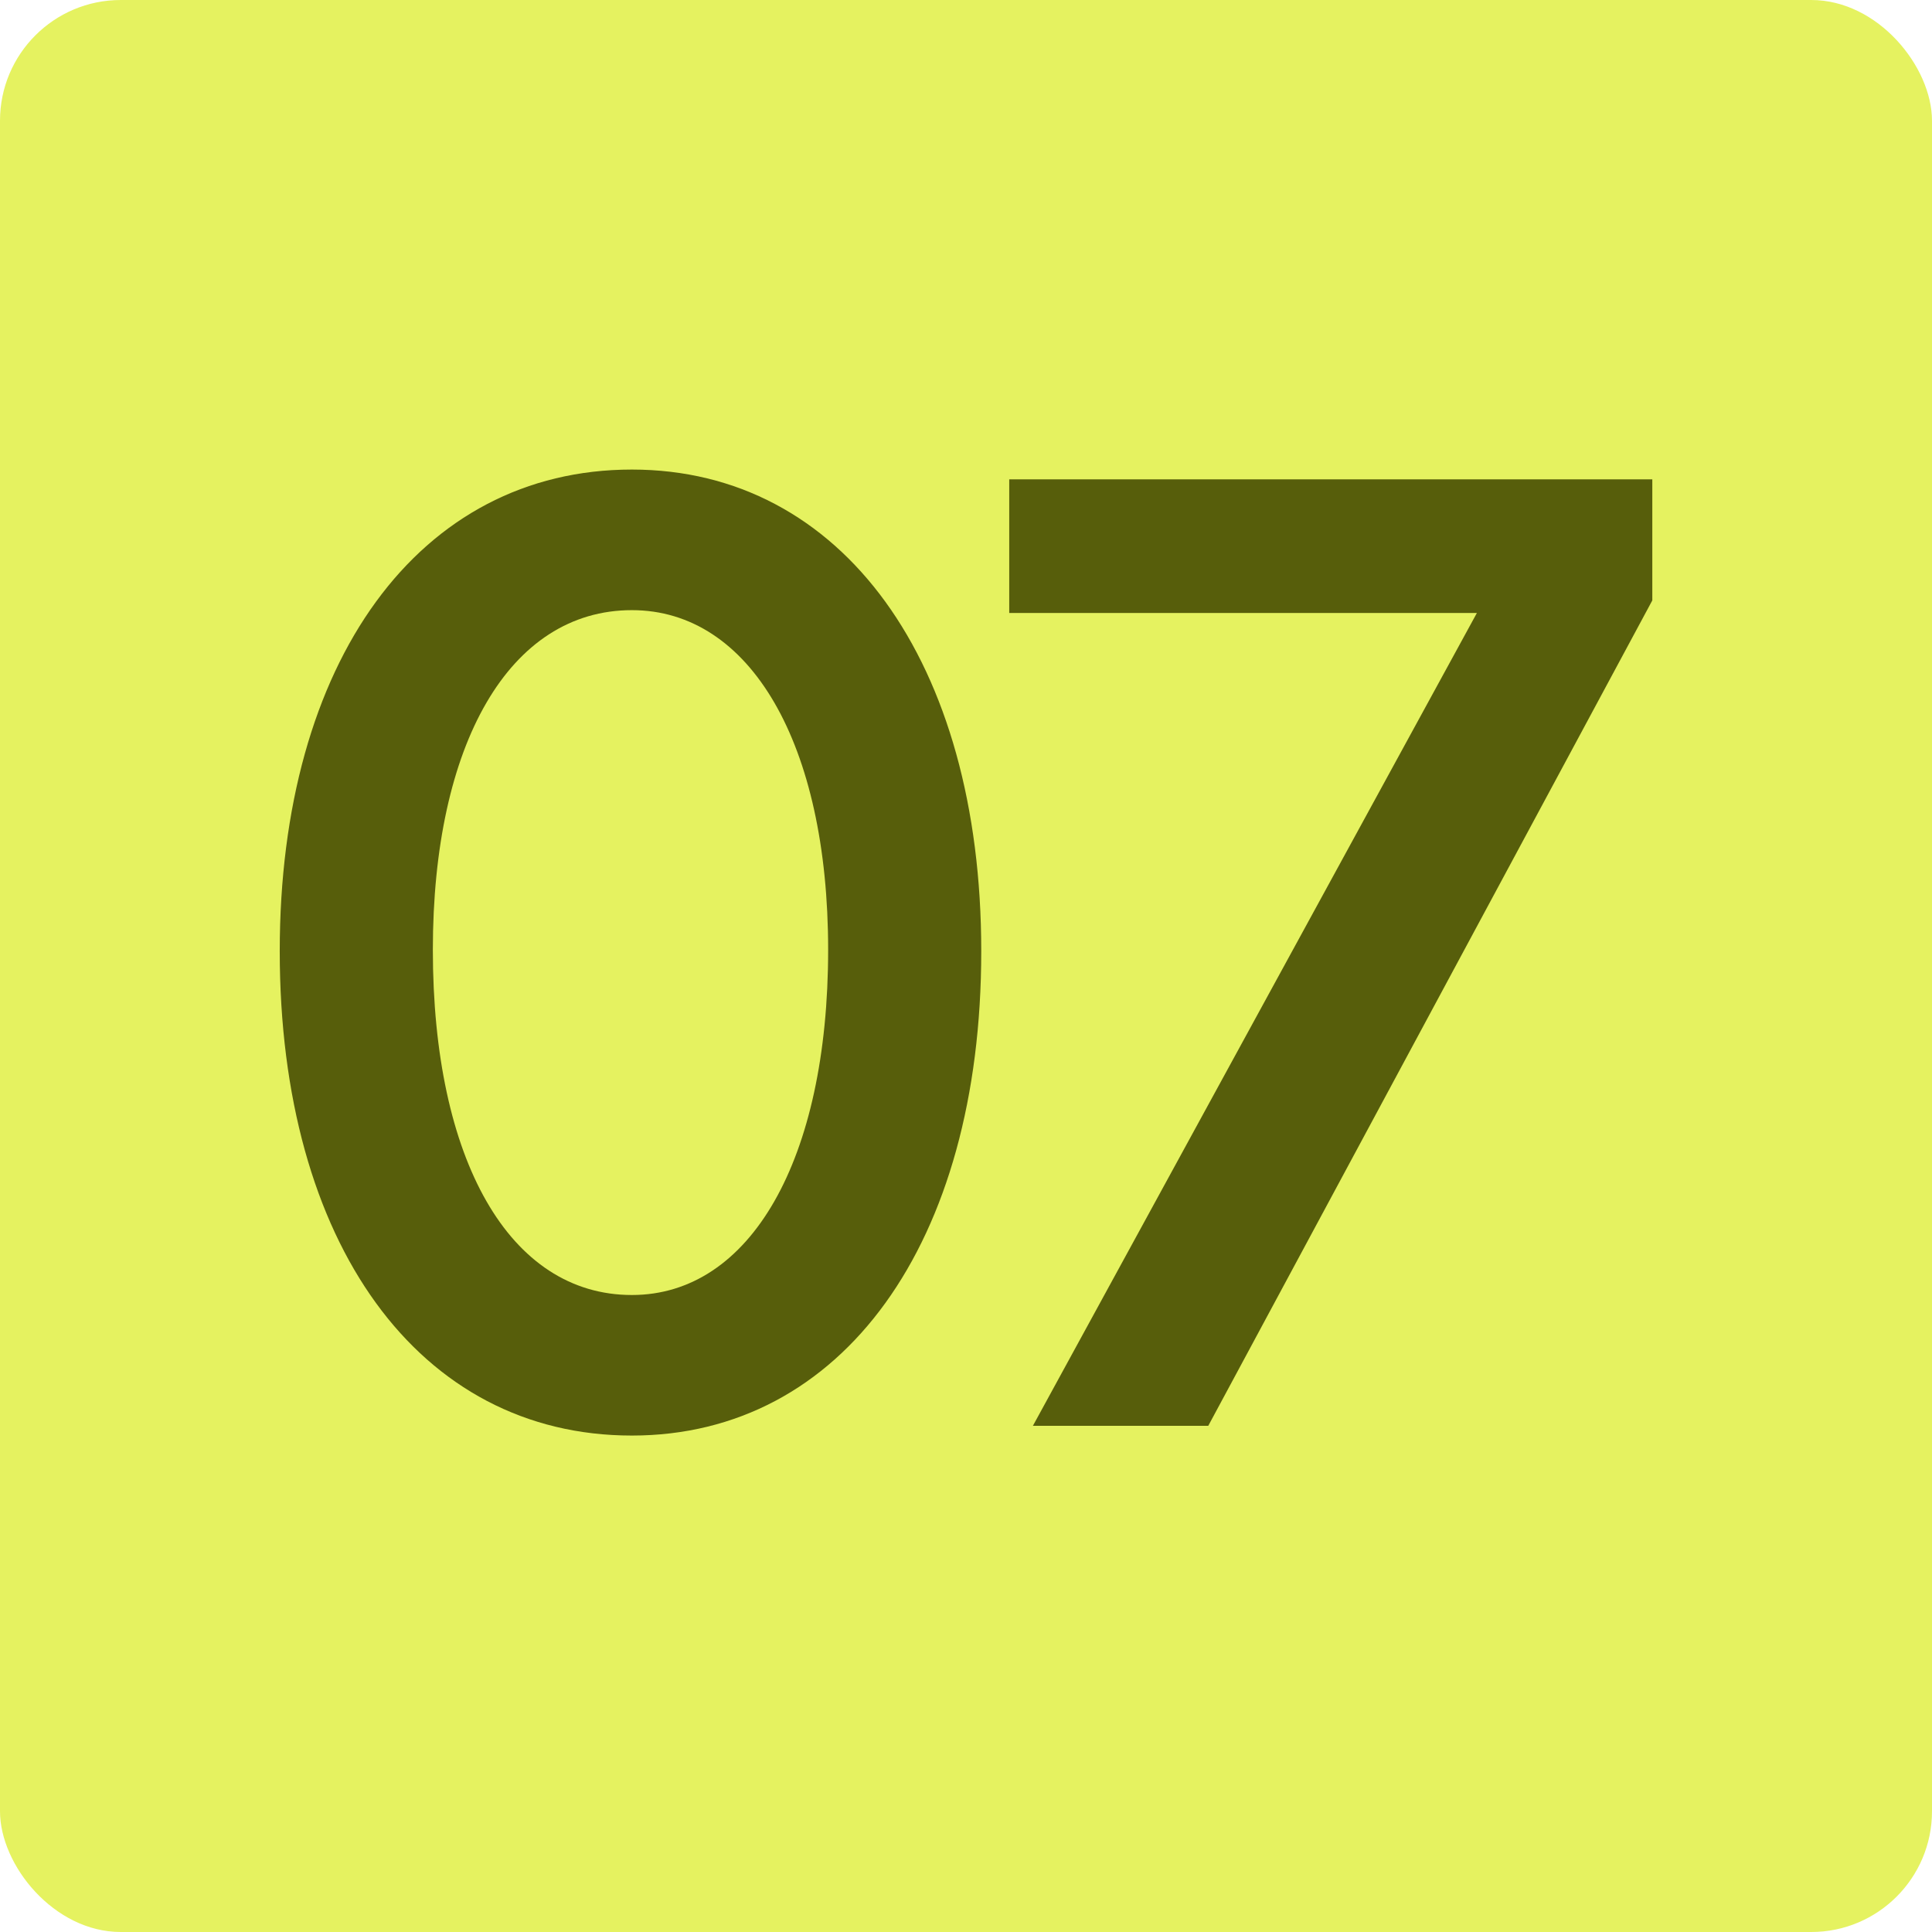
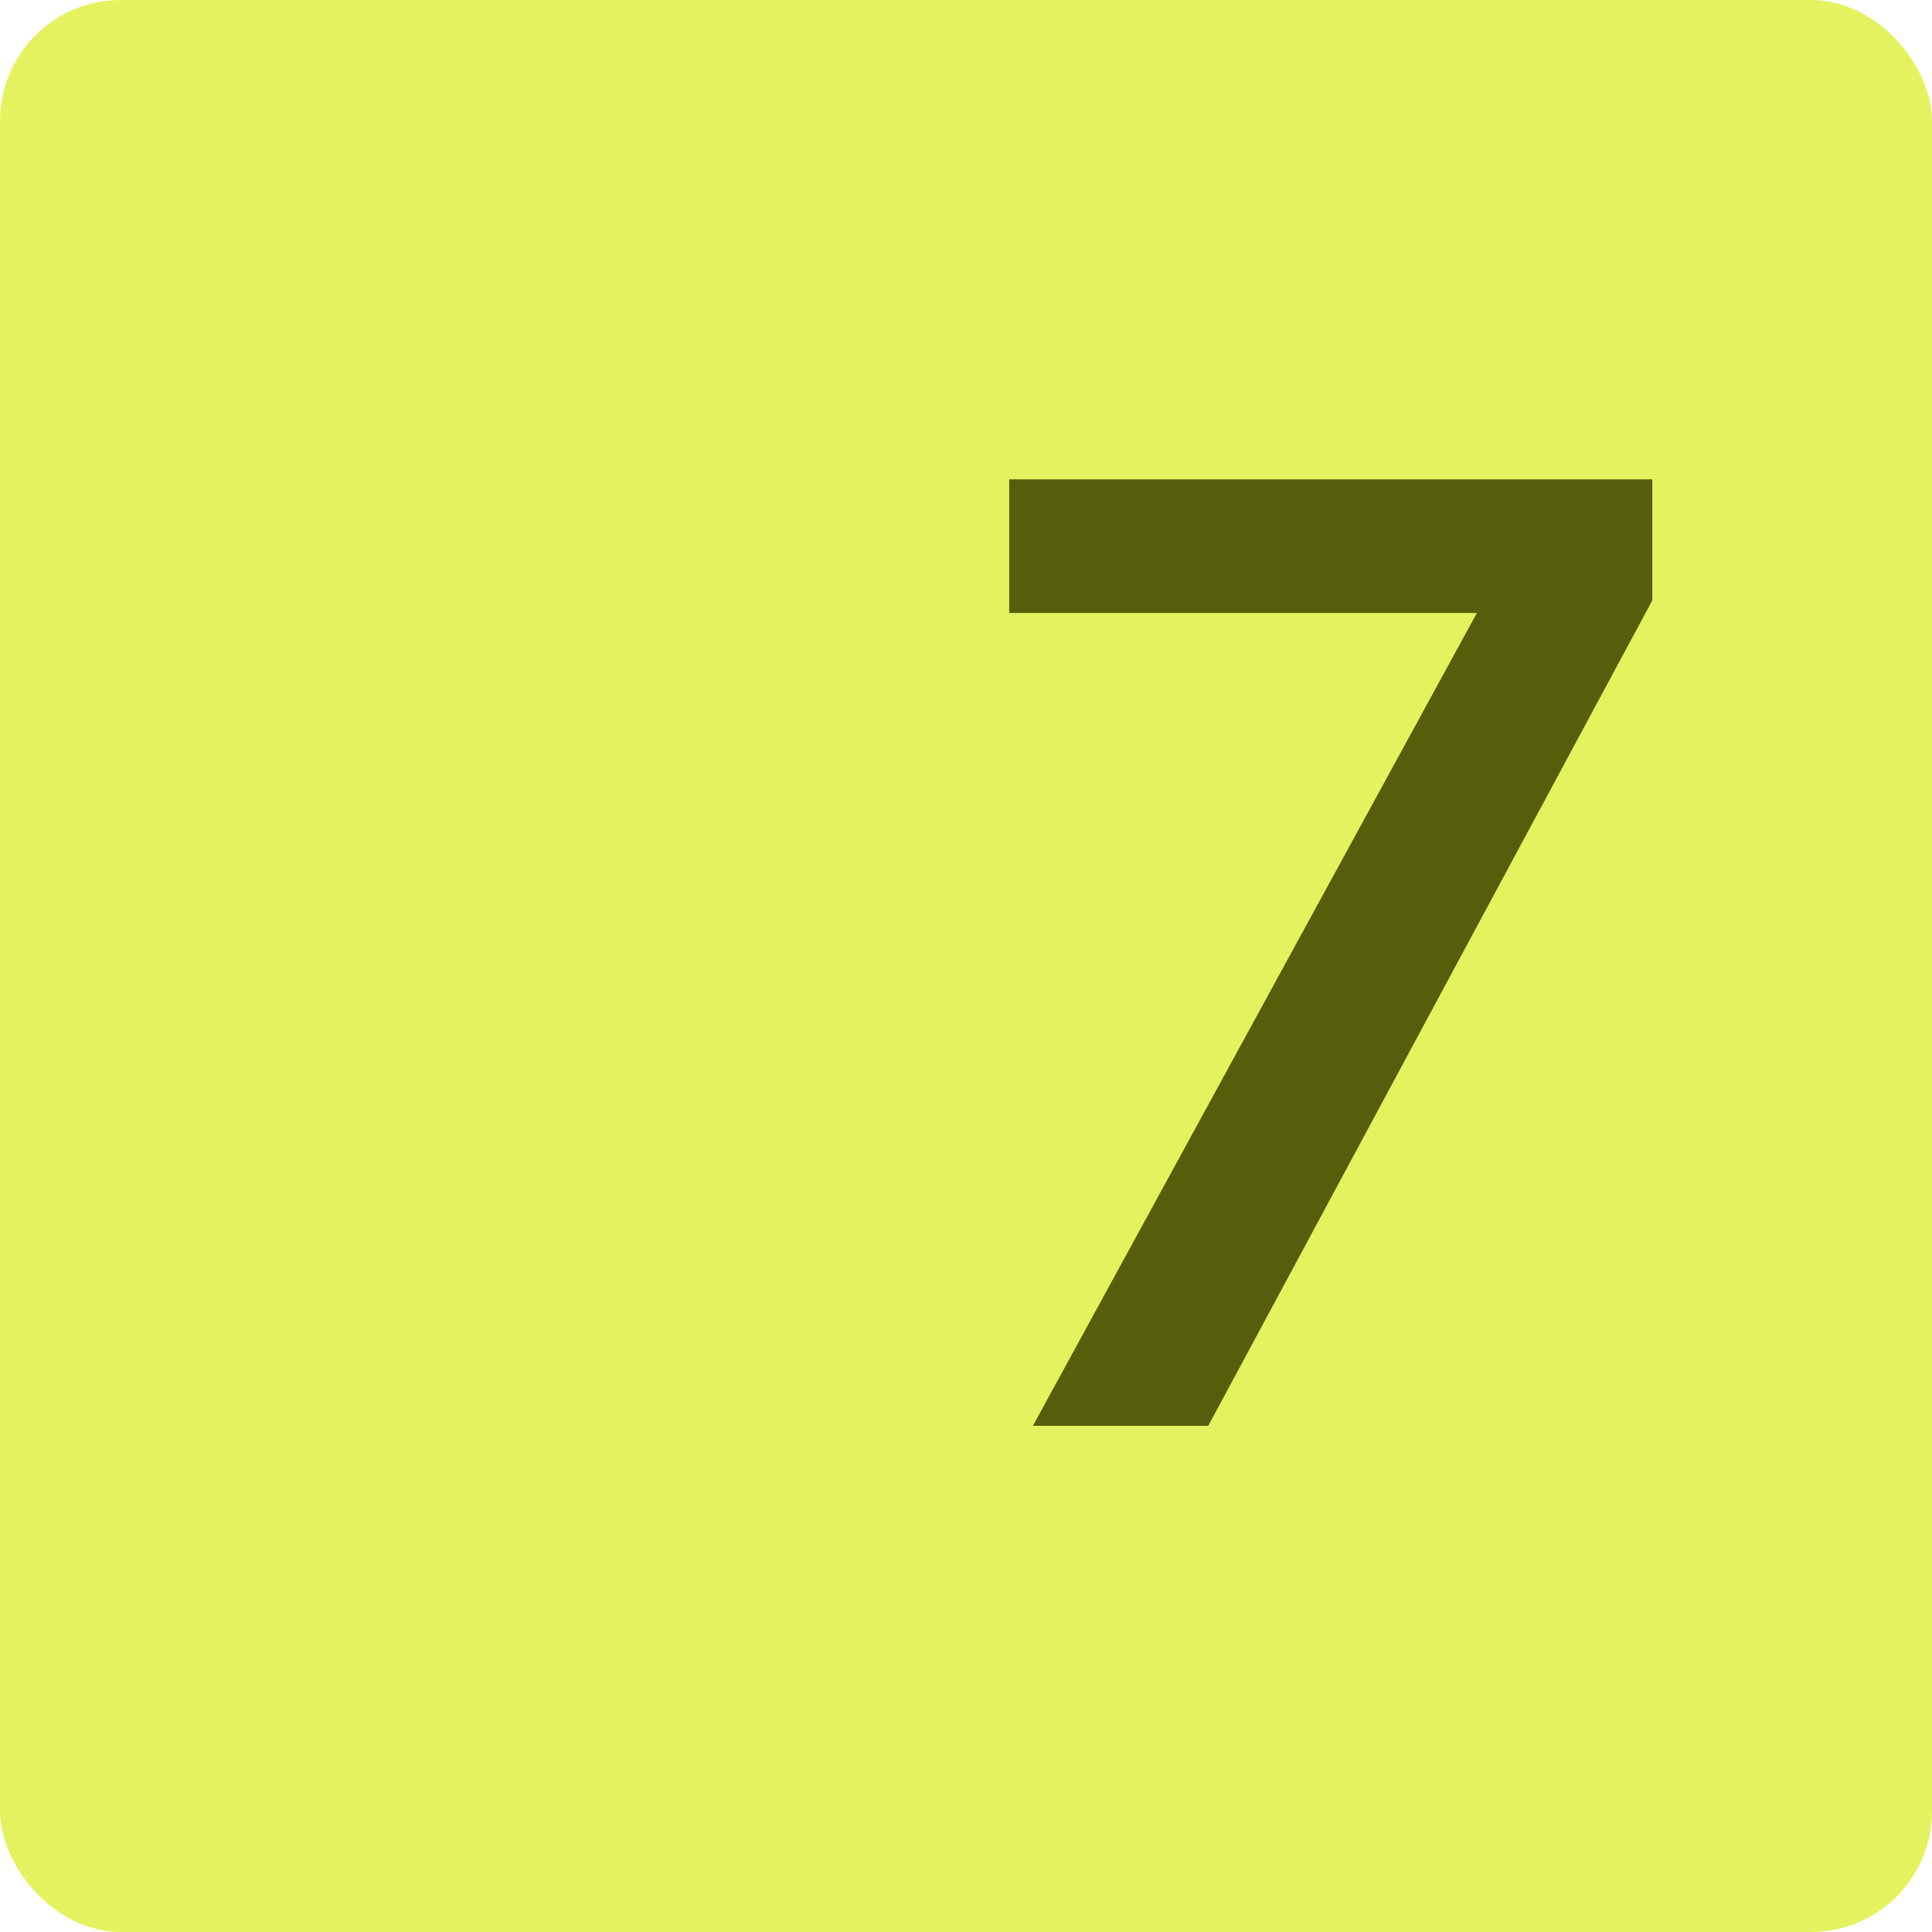
<svg xmlns="http://www.w3.org/2000/svg" width="48" height="48" viewBox="0 0 48 48" fill="none">
  <rect width="48" height="48" rx="3" fill="#E5F260" />
-   <path d="M15.699 35.666C10.408 35.666 6.95 30.894 6.95 23.632C6.95 16.439 10.408 11.666 15.699 11.666C20.921 11.666 24.379 16.439 24.379 23.632C24.379 30.894 20.921 35.666 15.699 35.666ZM10.754 23.597C10.754 28.819 12.656 32.174 15.699 32.174C18.639 32.174 20.575 28.819 20.575 23.597C20.575 18.479 18.639 15.159 15.699 15.159C12.656 15.159 10.754 18.479 10.754 23.597Z" fill="#575E0B" />
  <path d="M25.662 35.424L36.693 15.229H25.074V11.909H41.051V14.917L30.019 35.424H25.662Z" fill="#575E0B" />
</svg>